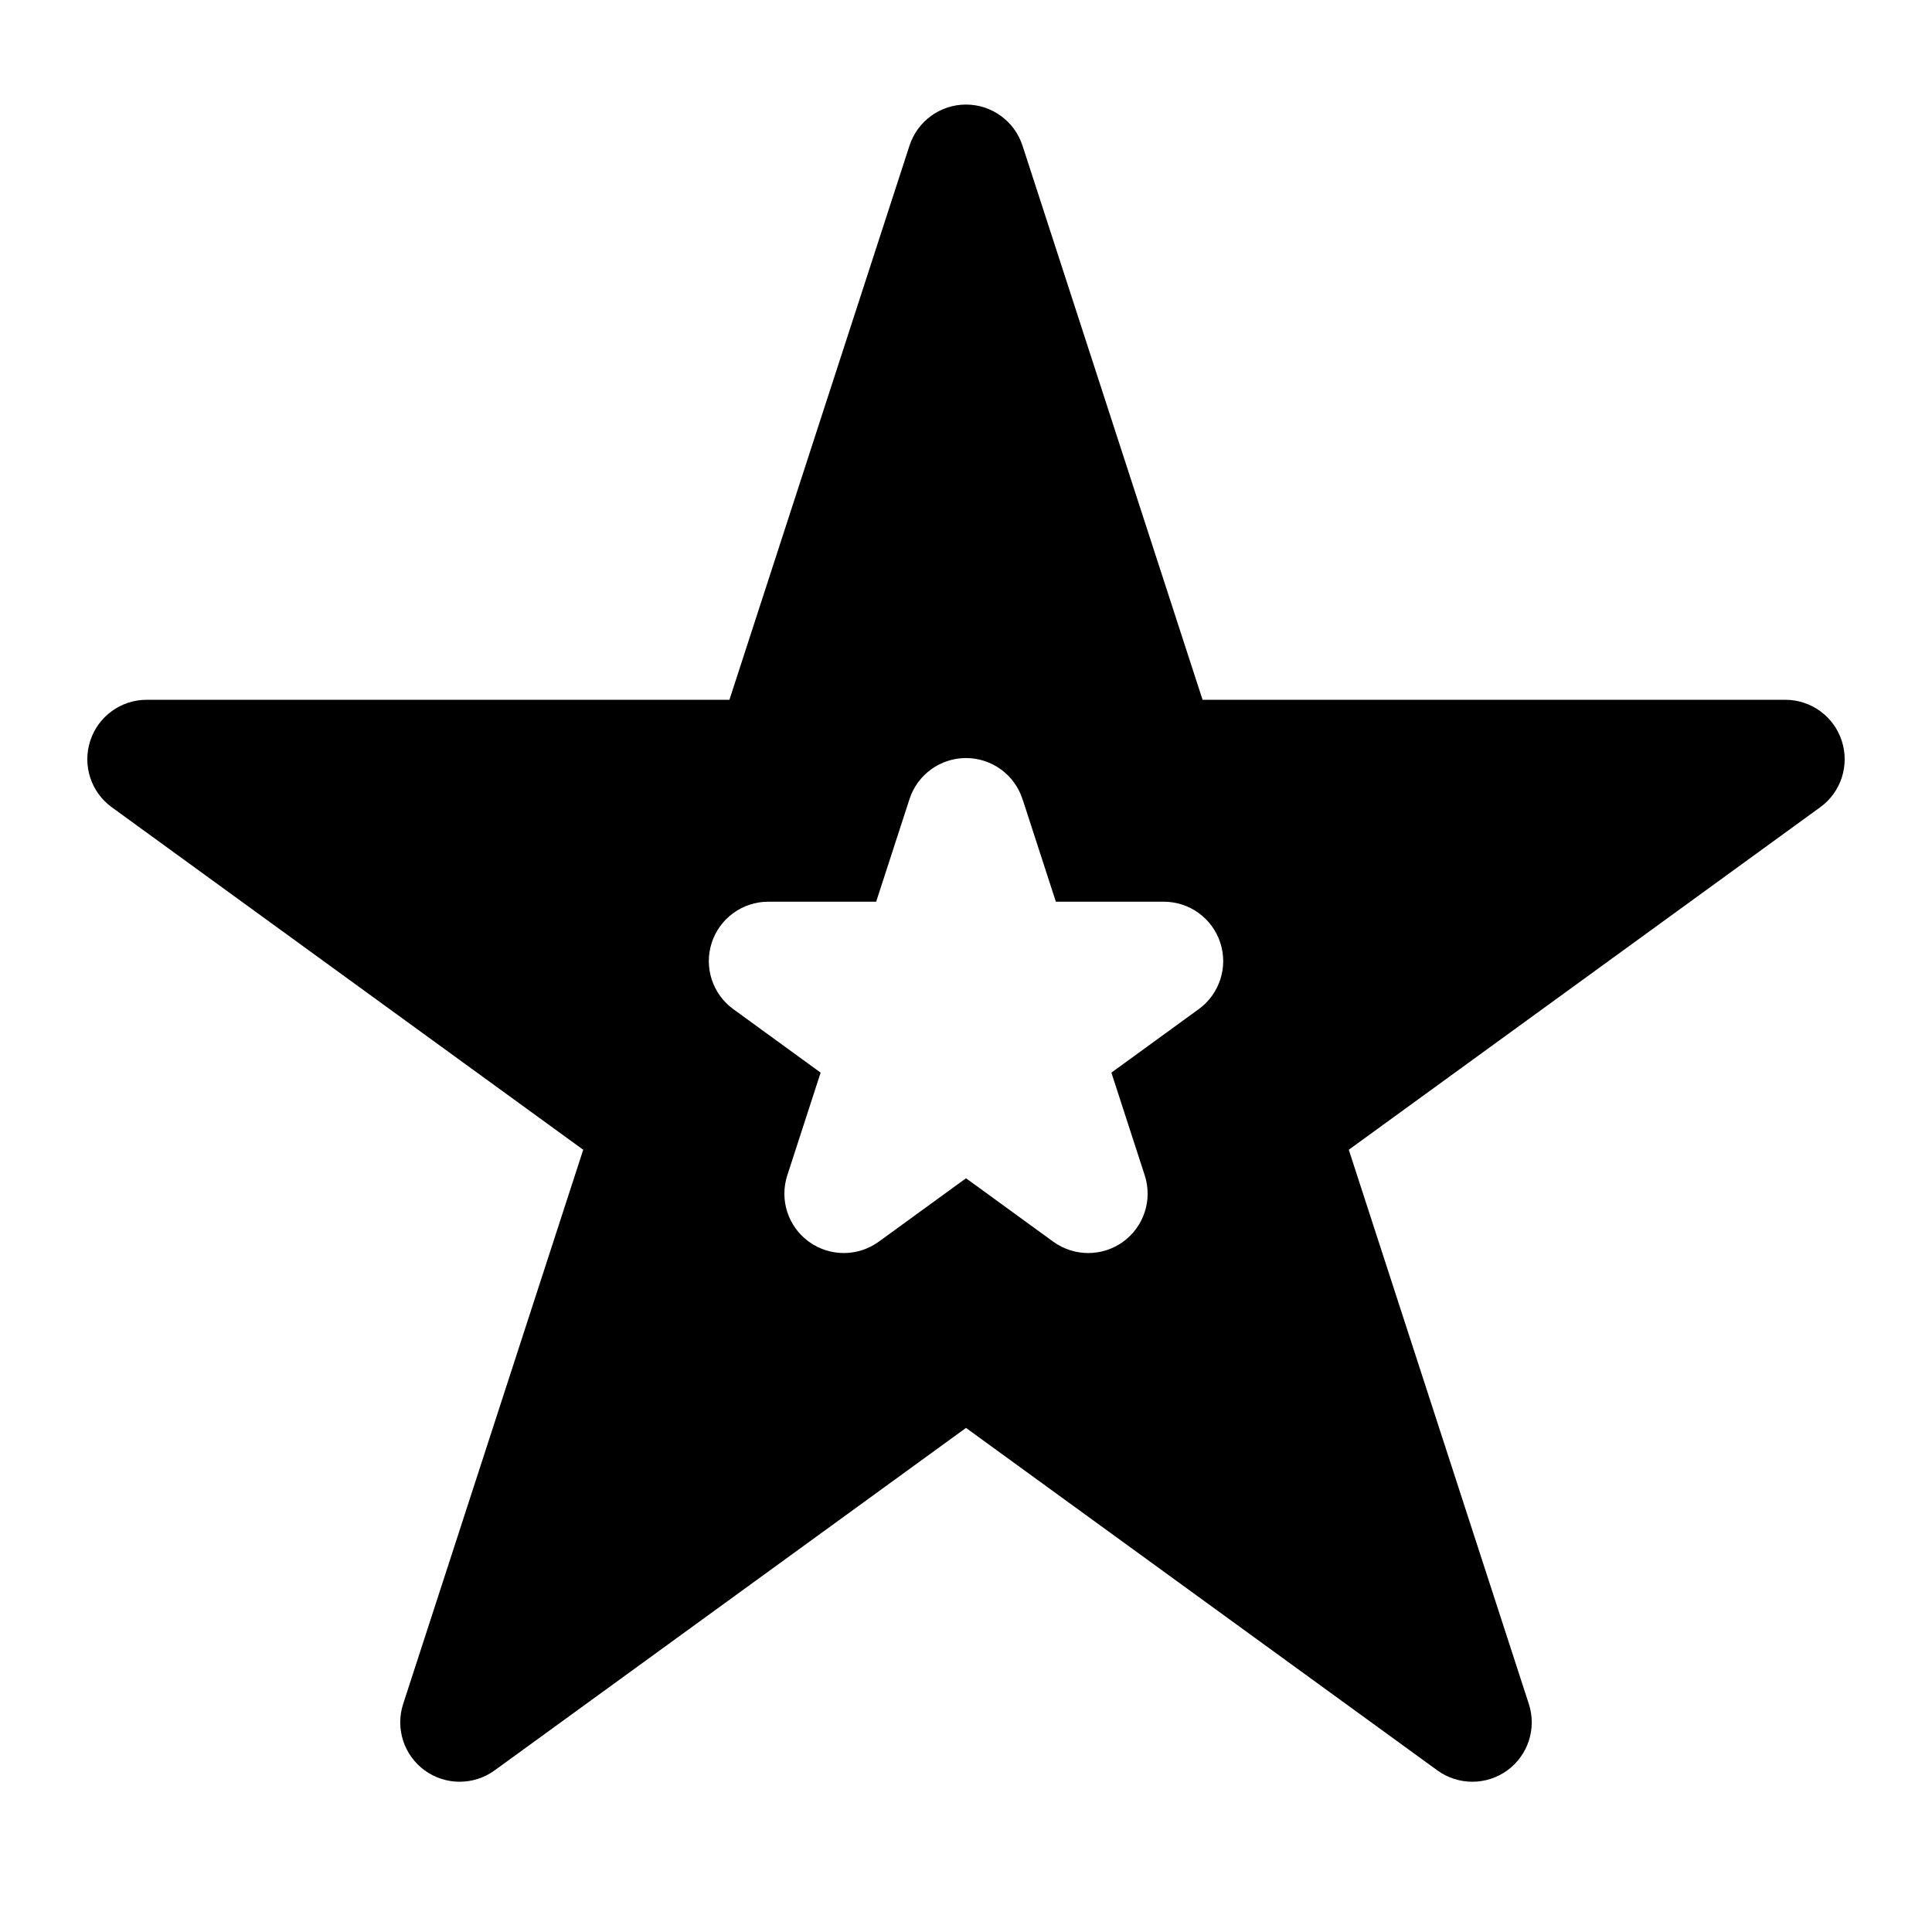
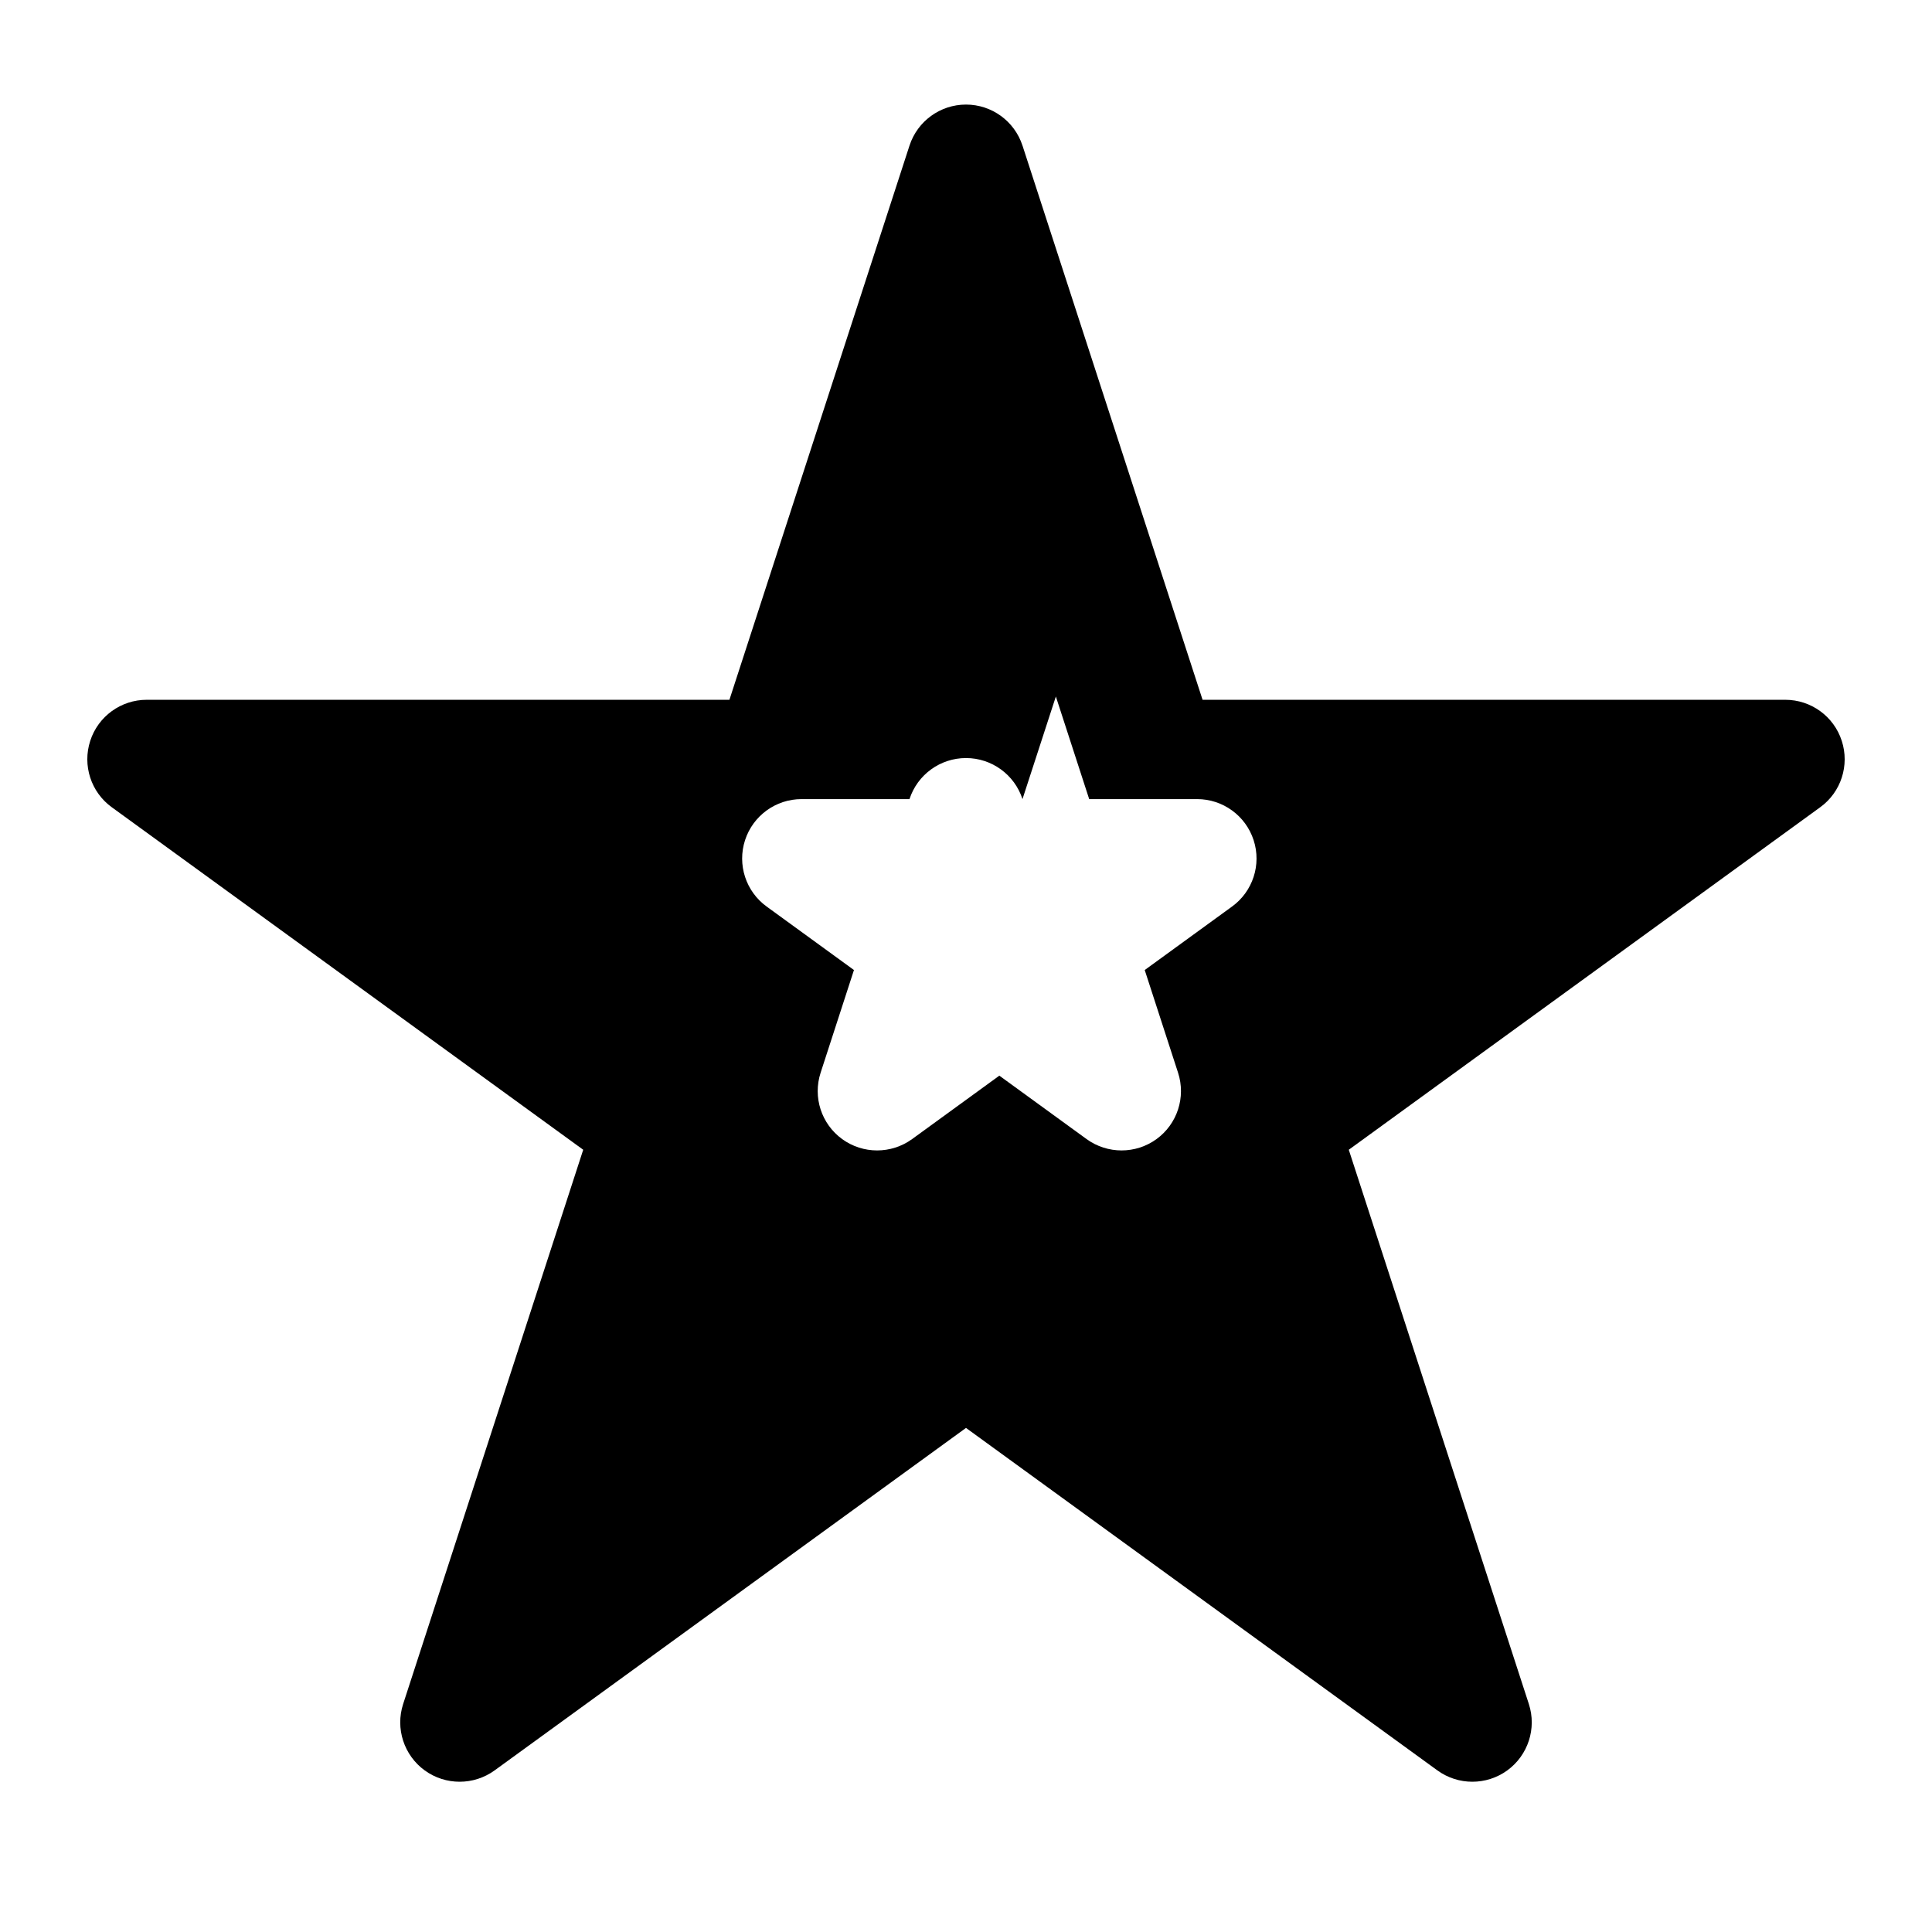
<svg xmlns="http://www.w3.org/2000/svg" fill="#000000" width="800px" height="800px" version="1.1" viewBox="144 144 512 512">
-   <path d="m414.97 182.59c-2.109-6.488-8.156-10.879-14.973-10.879s-12.863 4.394-14.973 10.879l-47.719 146.86h-154.42c-6.832 0-12.879 4.394-14.973 10.879-2.109 6.488 0.188 13.602 5.715 17.602l124.93 90.766-47.719 146.88c-2.109 6.488 0.203 13.586 5.715 17.602 5.527 4 12.988 4 18.516 0l124.93-90.766 124.93 90.766c5.527 4 12.988 4 18.516 0 5.512-4.016 7.824-11.117 5.715-17.602l-47.719-146.88 124.93-90.766c5.527-4 7.824-11.117 5.715-17.602-2.094-6.488-8.141-10.879-14.973-10.879h-154.42l-47.719-146.86zm0 173.18c-2.109-6.488-8.156-10.879-14.973-10.879s-12.863 4.394-14.973 10.879l-8.832 27.191h-28.605c-6.816 0-12.863 4.394-14.973 10.879-2.109 6.488 0.203 13.602 5.731 17.602l23.129 16.816-8.832 27.207c-2.109 6.488 0.188 13.586 5.715 17.602 5.512 4 12.988 4 18.516 0l23.129-16.816 23.129 16.816c5.527 4 13.004 4 18.516 0 5.527-4.016 7.824-11.117 5.715-17.602l-8.832-27.207 23.129-16.816c5.527-4 7.84-11.117 5.731-17.602-2.109-6.488-8.156-10.879-14.973-10.879h-28.605l-8.832-27.191z" fill-rule="evenodd" />
+   <path d="m414.97 182.59c-2.109-6.488-8.156-10.879-14.973-10.879s-12.863 4.394-14.973 10.879l-47.719 146.86h-154.42c-6.832 0-12.879 4.394-14.973 10.879-2.109 6.488 0.188 13.602 5.715 17.602l124.93 90.766-47.719 146.88c-2.109 6.488 0.203 13.586 5.715 17.602 5.527 4 12.988 4 18.516 0l124.93-90.766 124.93 90.766c5.527 4 12.988 4 18.516 0 5.512-4.016 7.824-11.117 5.715-17.602l-47.719-146.88 124.93-90.766c5.527-4 7.824-11.117 5.715-17.602-2.094-6.488-8.141-10.879-14.973-10.879h-154.42l-47.719-146.86zm0 173.18c-2.109-6.488-8.156-10.879-14.973-10.879s-12.863 4.394-14.973 10.879h-28.605c-6.816 0-12.863 4.394-14.973 10.879-2.109 6.488 0.203 13.602 5.731 17.602l23.129 16.816-8.832 27.207c-2.109 6.488 0.188 13.586 5.715 17.602 5.512 4 12.988 4 18.516 0l23.129-16.816 23.129 16.816c5.527 4 13.004 4 18.516 0 5.527-4.016 7.824-11.117 5.715-17.602l-8.832-27.207 23.129-16.816c5.527-4 7.84-11.117 5.731-17.602-2.109-6.488-8.156-10.879-14.973-10.879h-28.605l-8.832-27.191z" fill-rule="evenodd" />
</svg>